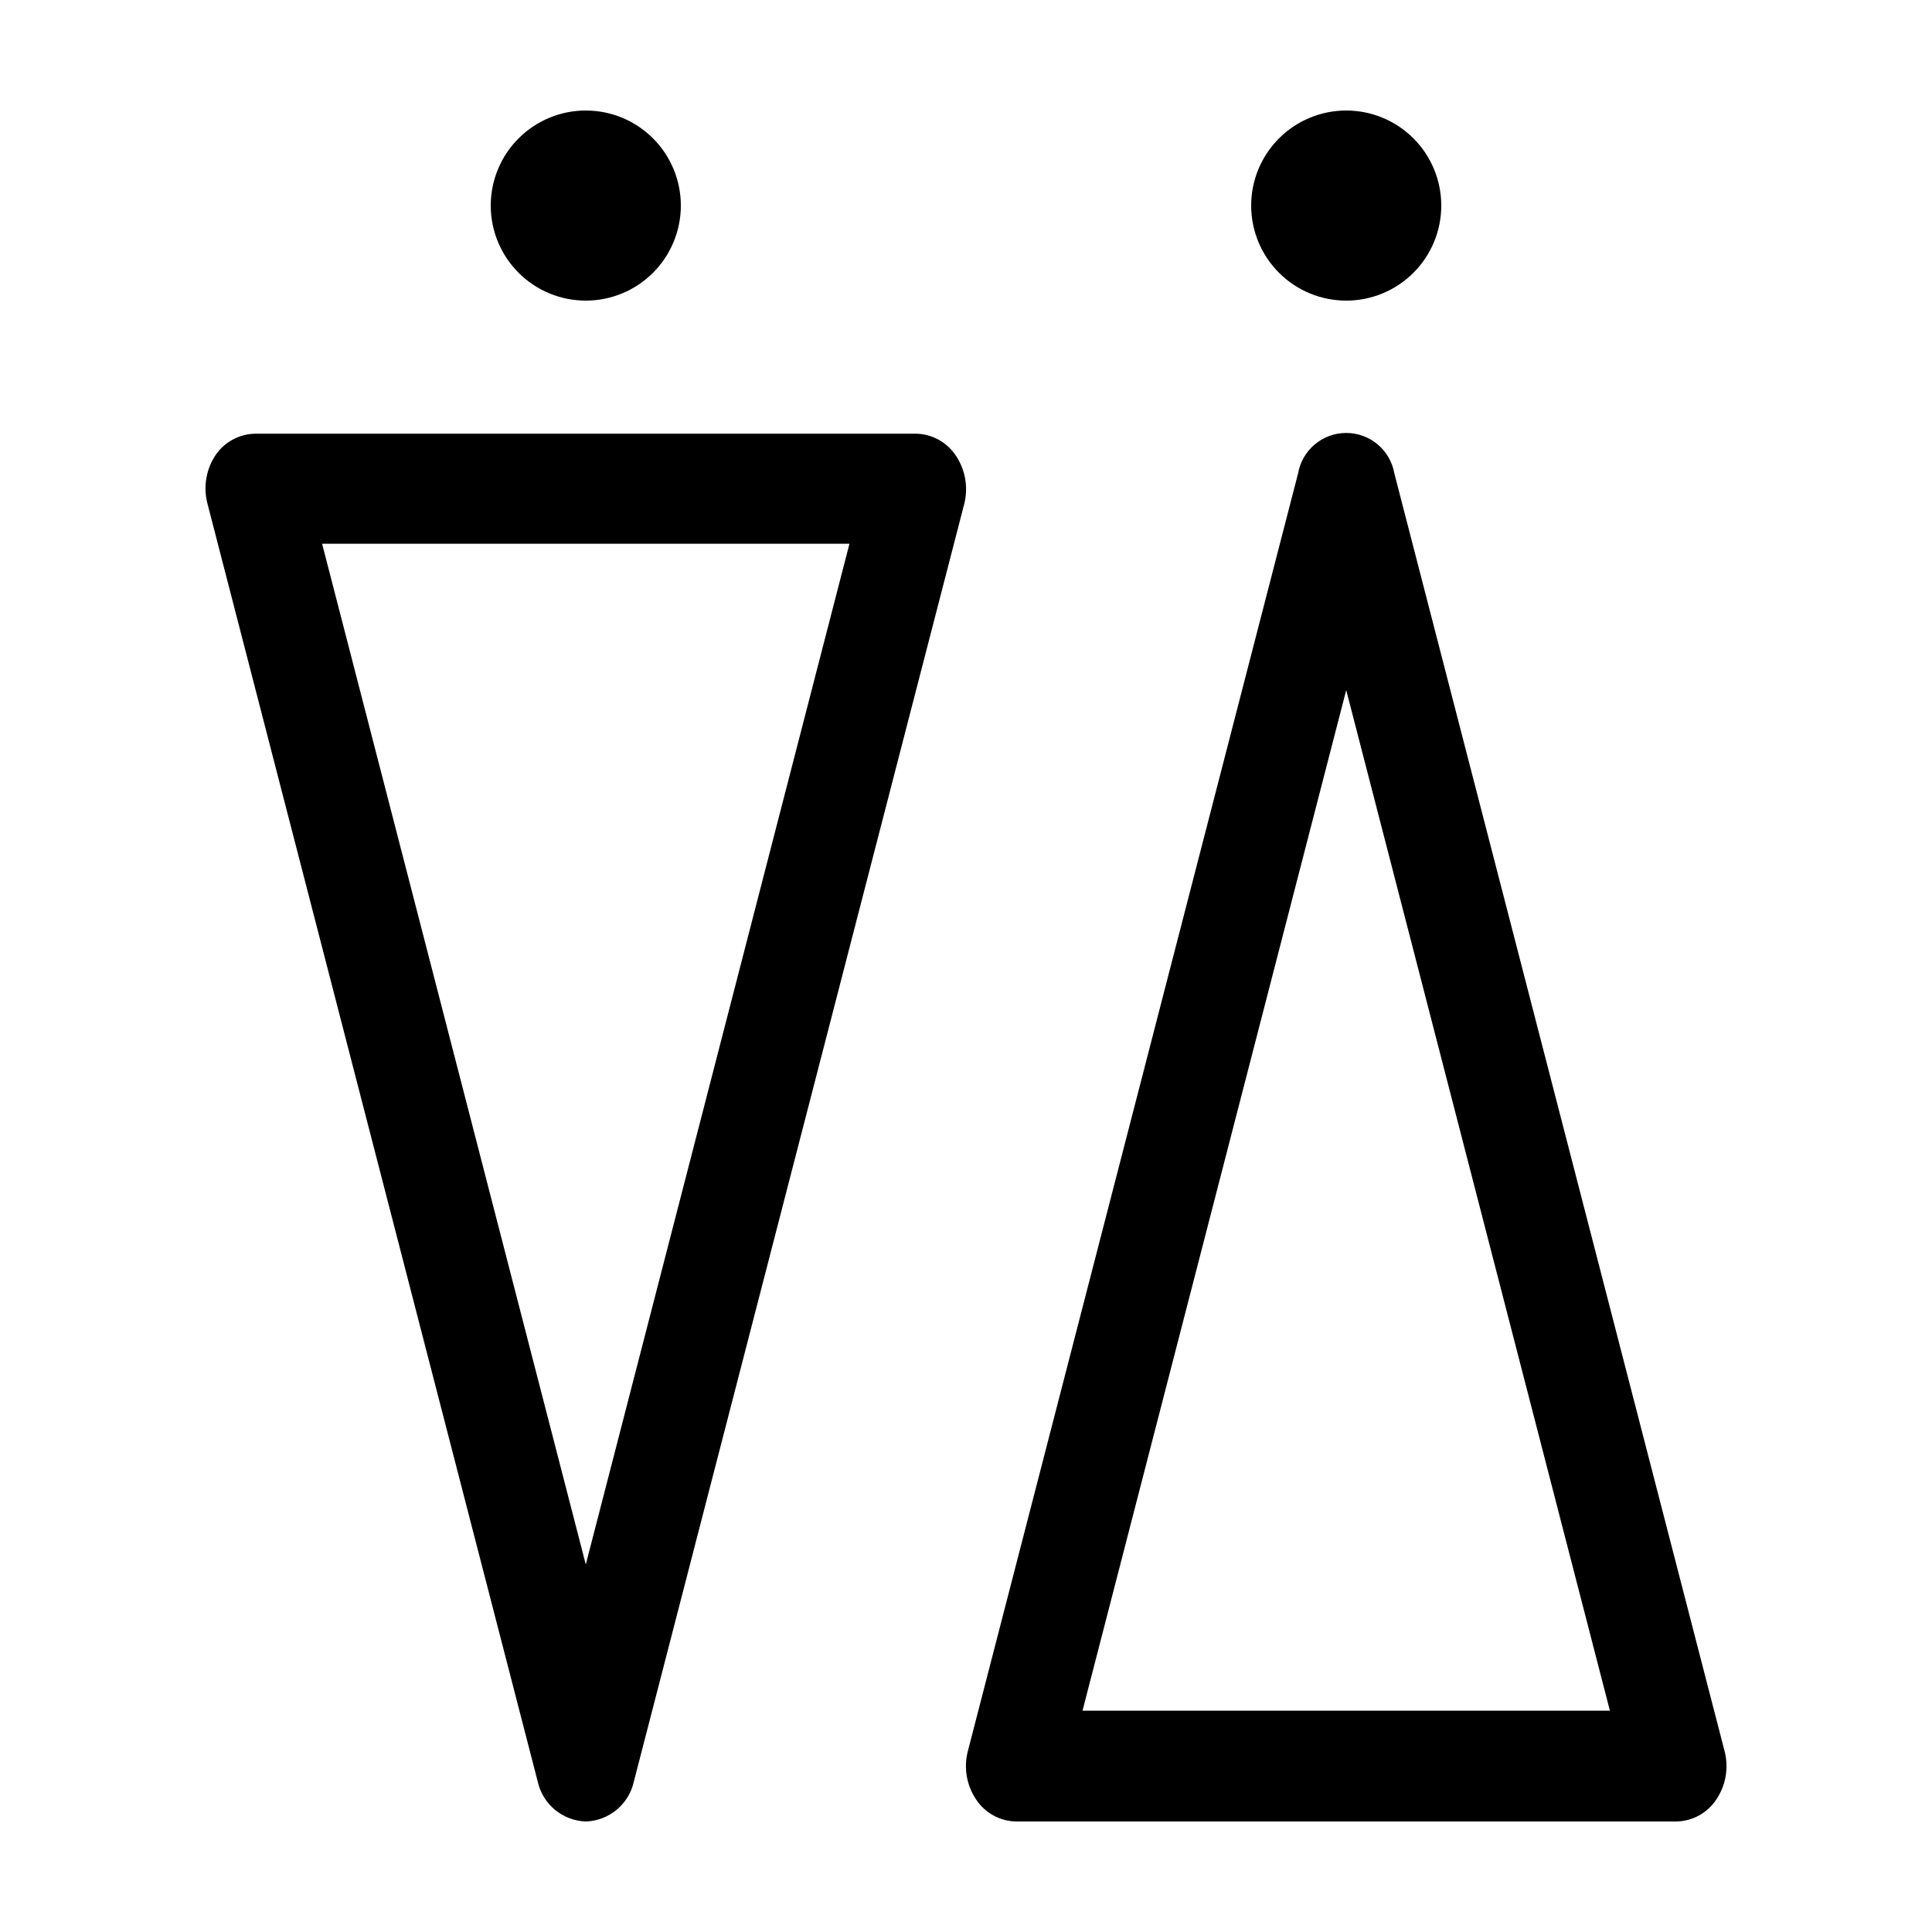
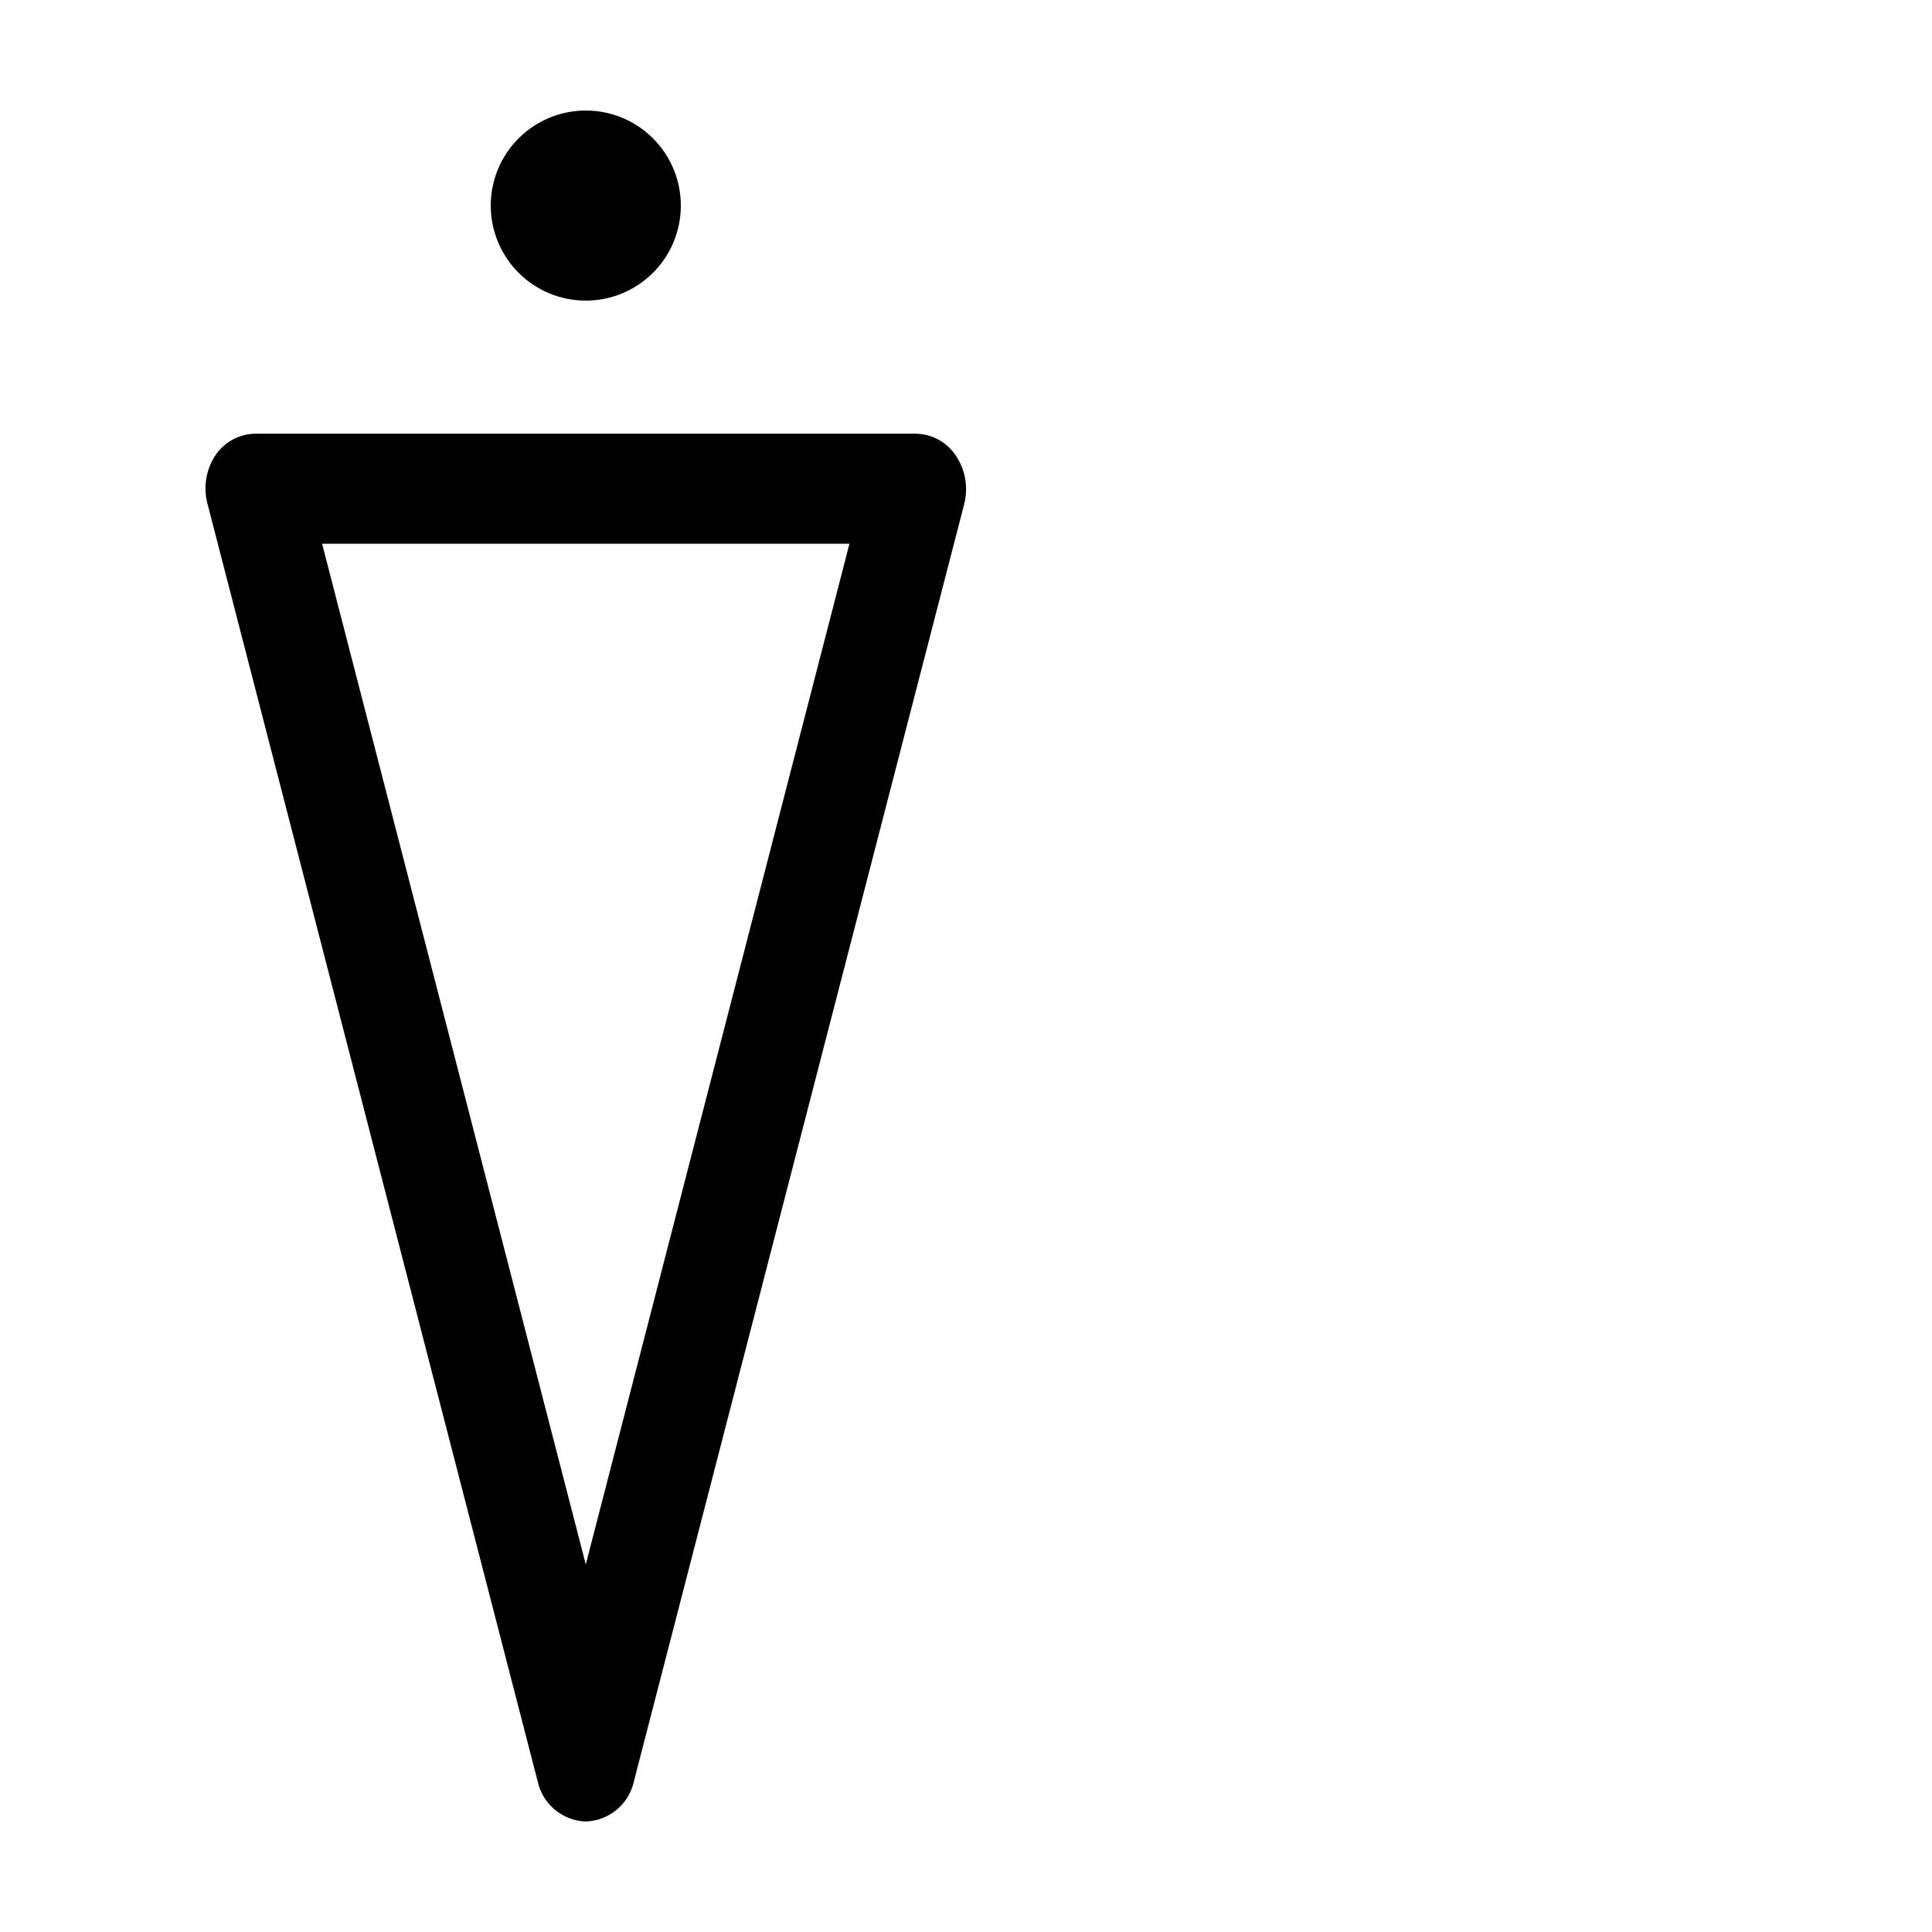
<svg xmlns="http://www.w3.org/2000/svg" fill="#000000" width="800px" height="800px" version="1.1" viewBox="144 144 512 512">
  <g>
    <path d="m324.43 198.48c0 6.68-2.652 13.086-7.375 17.809-4.727 4.727-11.133 7.379-17.812 7.379-6.684 0-13.09-2.652-17.812-7.379-4.727-4.723-7.379-11.129-7.379-17.809 0-6.684 2.652-13.09 7.379-17.812 4.723-4.727 11.129-7.379 17.812-7.379 6.68 0 13.086 2.652 17.812 7.379 4.723 4.723 7.375 11.129 7.375 17.812z" />
-     <path d="m525.95 198.48c0 6.68-2.652 13.086-7.375 17.809-4.727 4.727-11.133 7.379-17.812 7.379-6.684 0-13.09-2.652-17.812-7.379-4.727-4.723-7.379-11.129-7.379-17.809 0-6.684 2.652-13.09 7.379-17.812 4.723-4.727 11.129-7.379 17.812-7.379 6.68 0 13.086 2.652 17.812 7.379 4.723 4.723 7.375 11.129 7.375 17.812z" />
    <path d="m299.24 626.71c-6.184-0.203-11.438-4.582-12.75-10.629l-87.512-338.61c-1.156-4.41-0.367-9.109 2.168-12.898 2.402-3.512 6.375-5.621 10.629-5.641h174.93c4.293 0.062 8.273 2.254 10.629 5.844 2.535 3.789 3.324 8.484 2.168 12.895l-87.512 338.41c-1.312 6.047-6.566 10.426-12.746 10.629zm-69.879-338.61 69.879 270.5 69.875-270.5z" />
-     <path d="m588.22 626.71h-174.92c-4.297-0.062-8.277-2.254-10.633-5.844-2.531-3.769-3.324-8.449-2.164-12.848l87.512-338.61c1.102-6.176 6.473-10.672 12.746-10.672 6.273 0 11.645 4.496 12.746 10.672l87.512 338.61c1.156 4.398 0.367 9.078-2.168 12.848-2.356 3.59-6.336 5.781-10.629 5.844zm-157.34-29.371h139.76l-69.879-270.45z" />
  </g>
</svg>